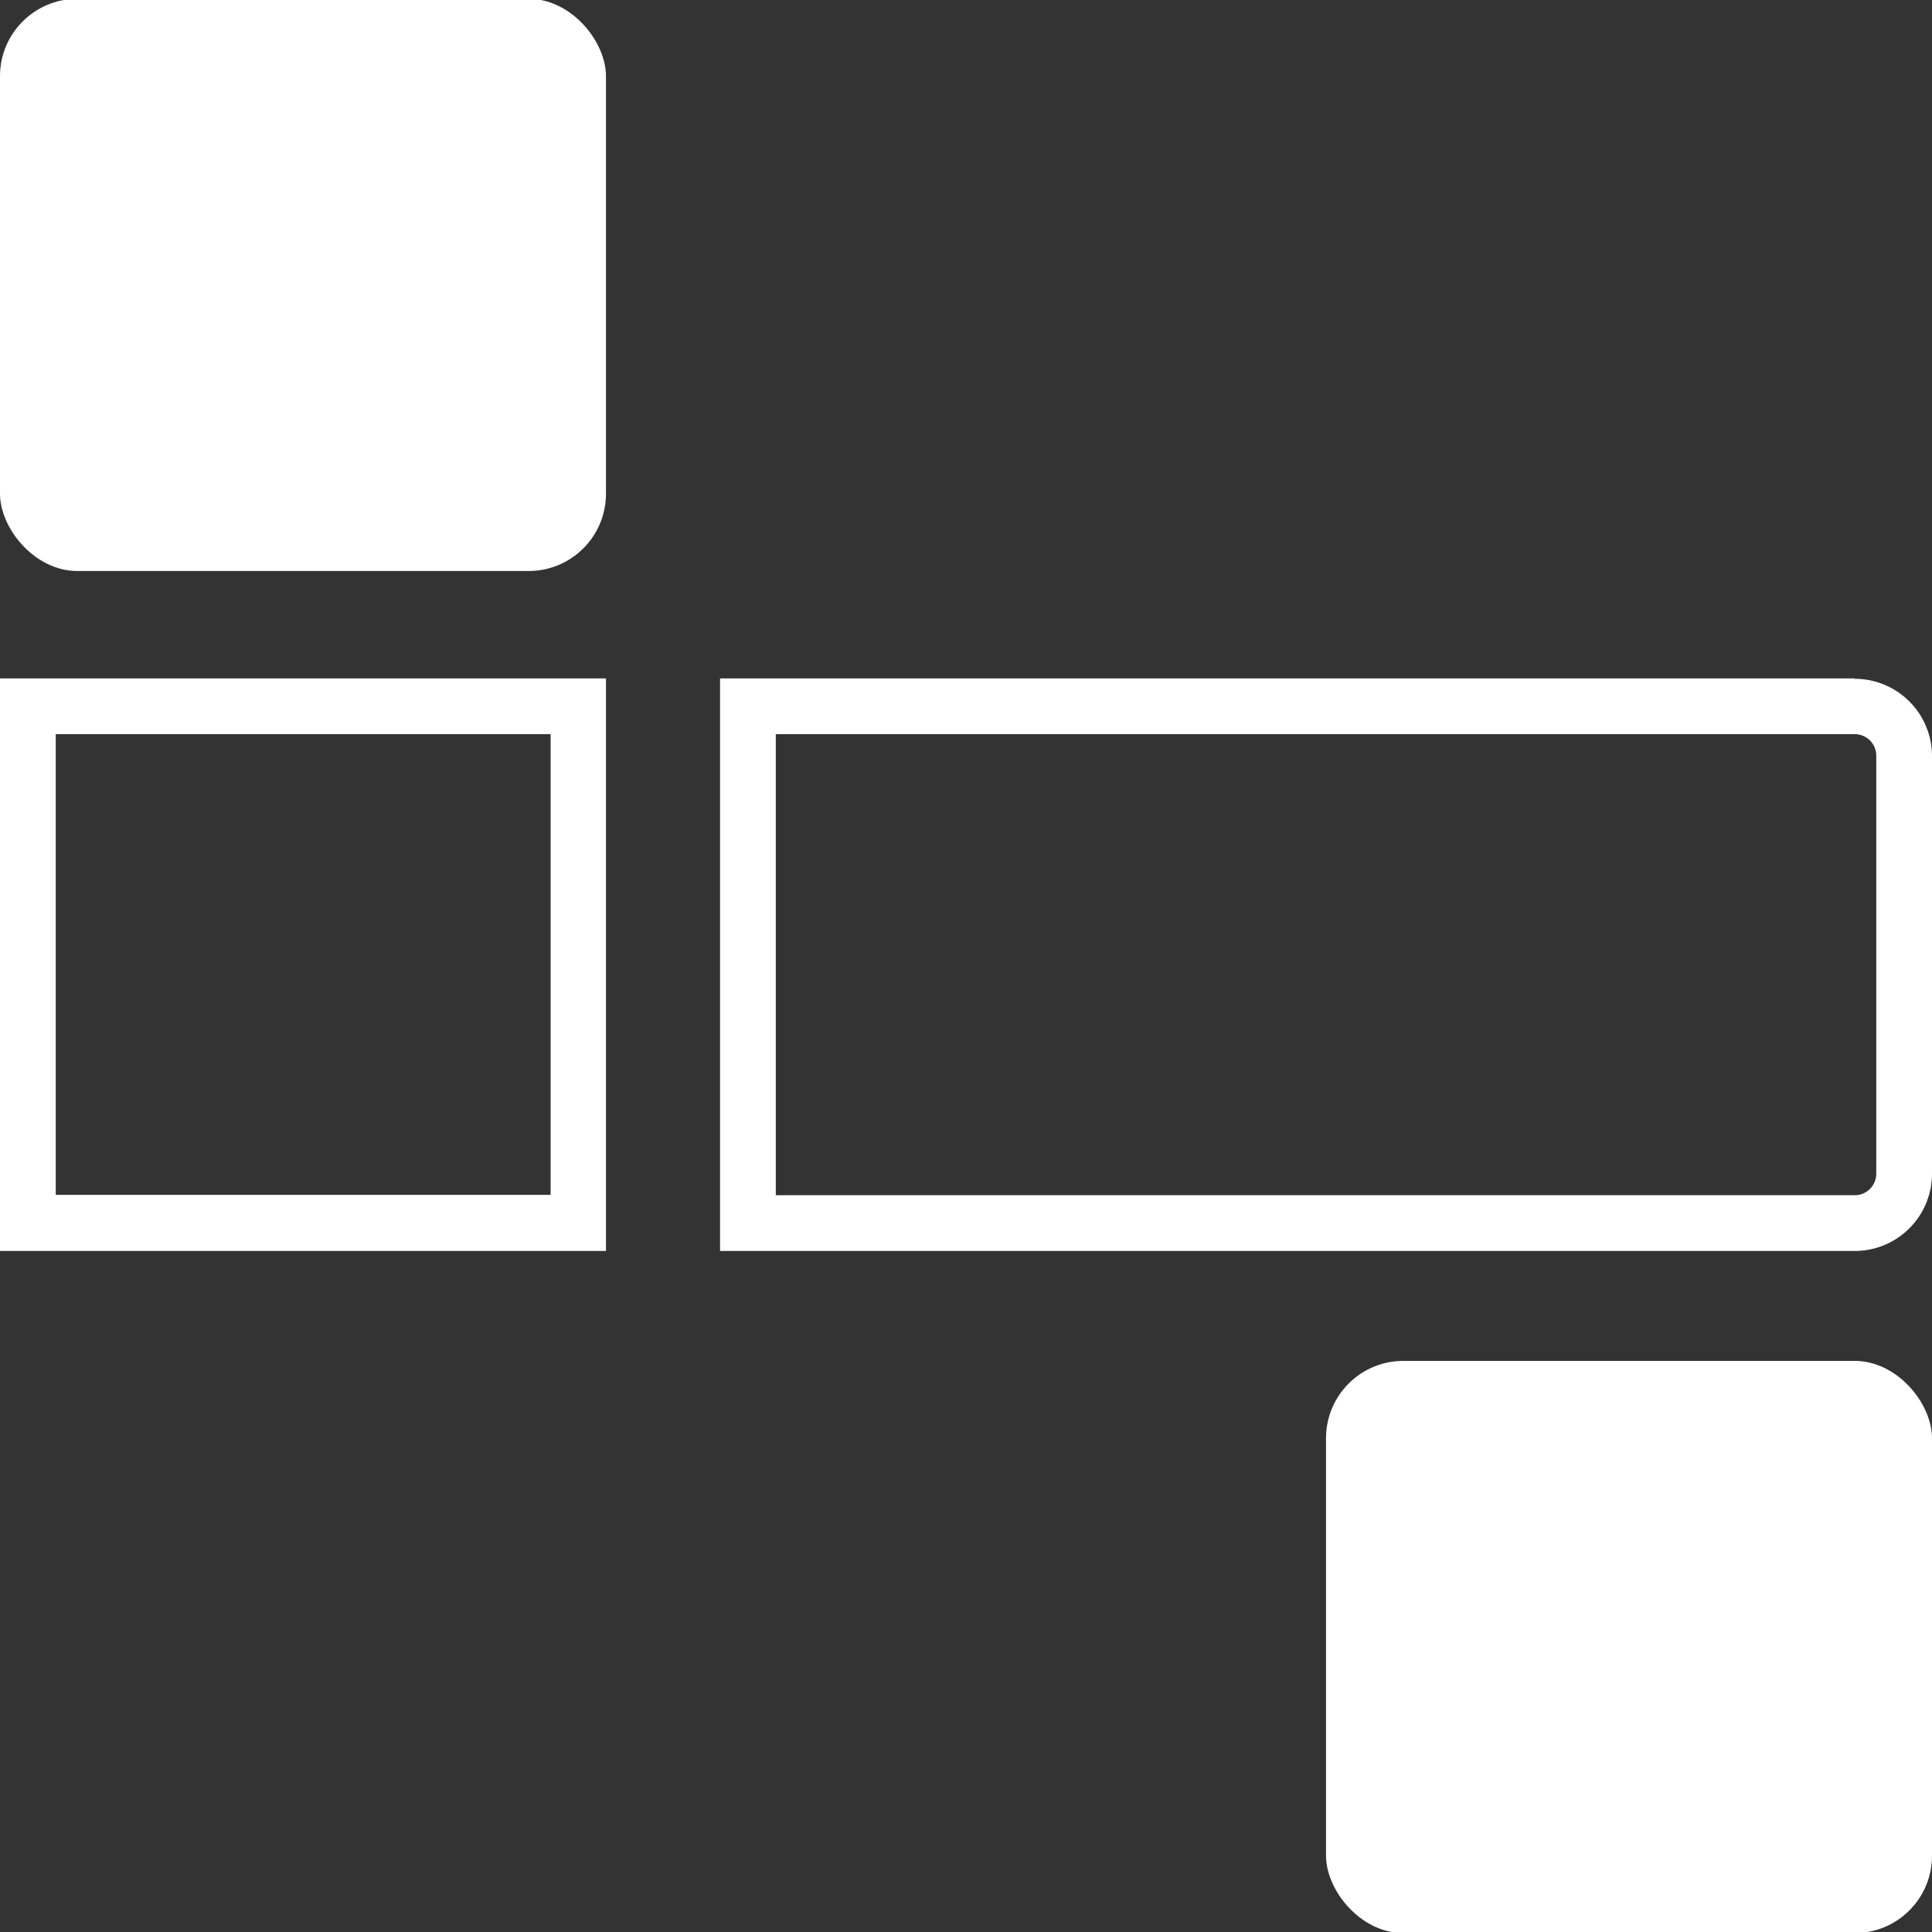
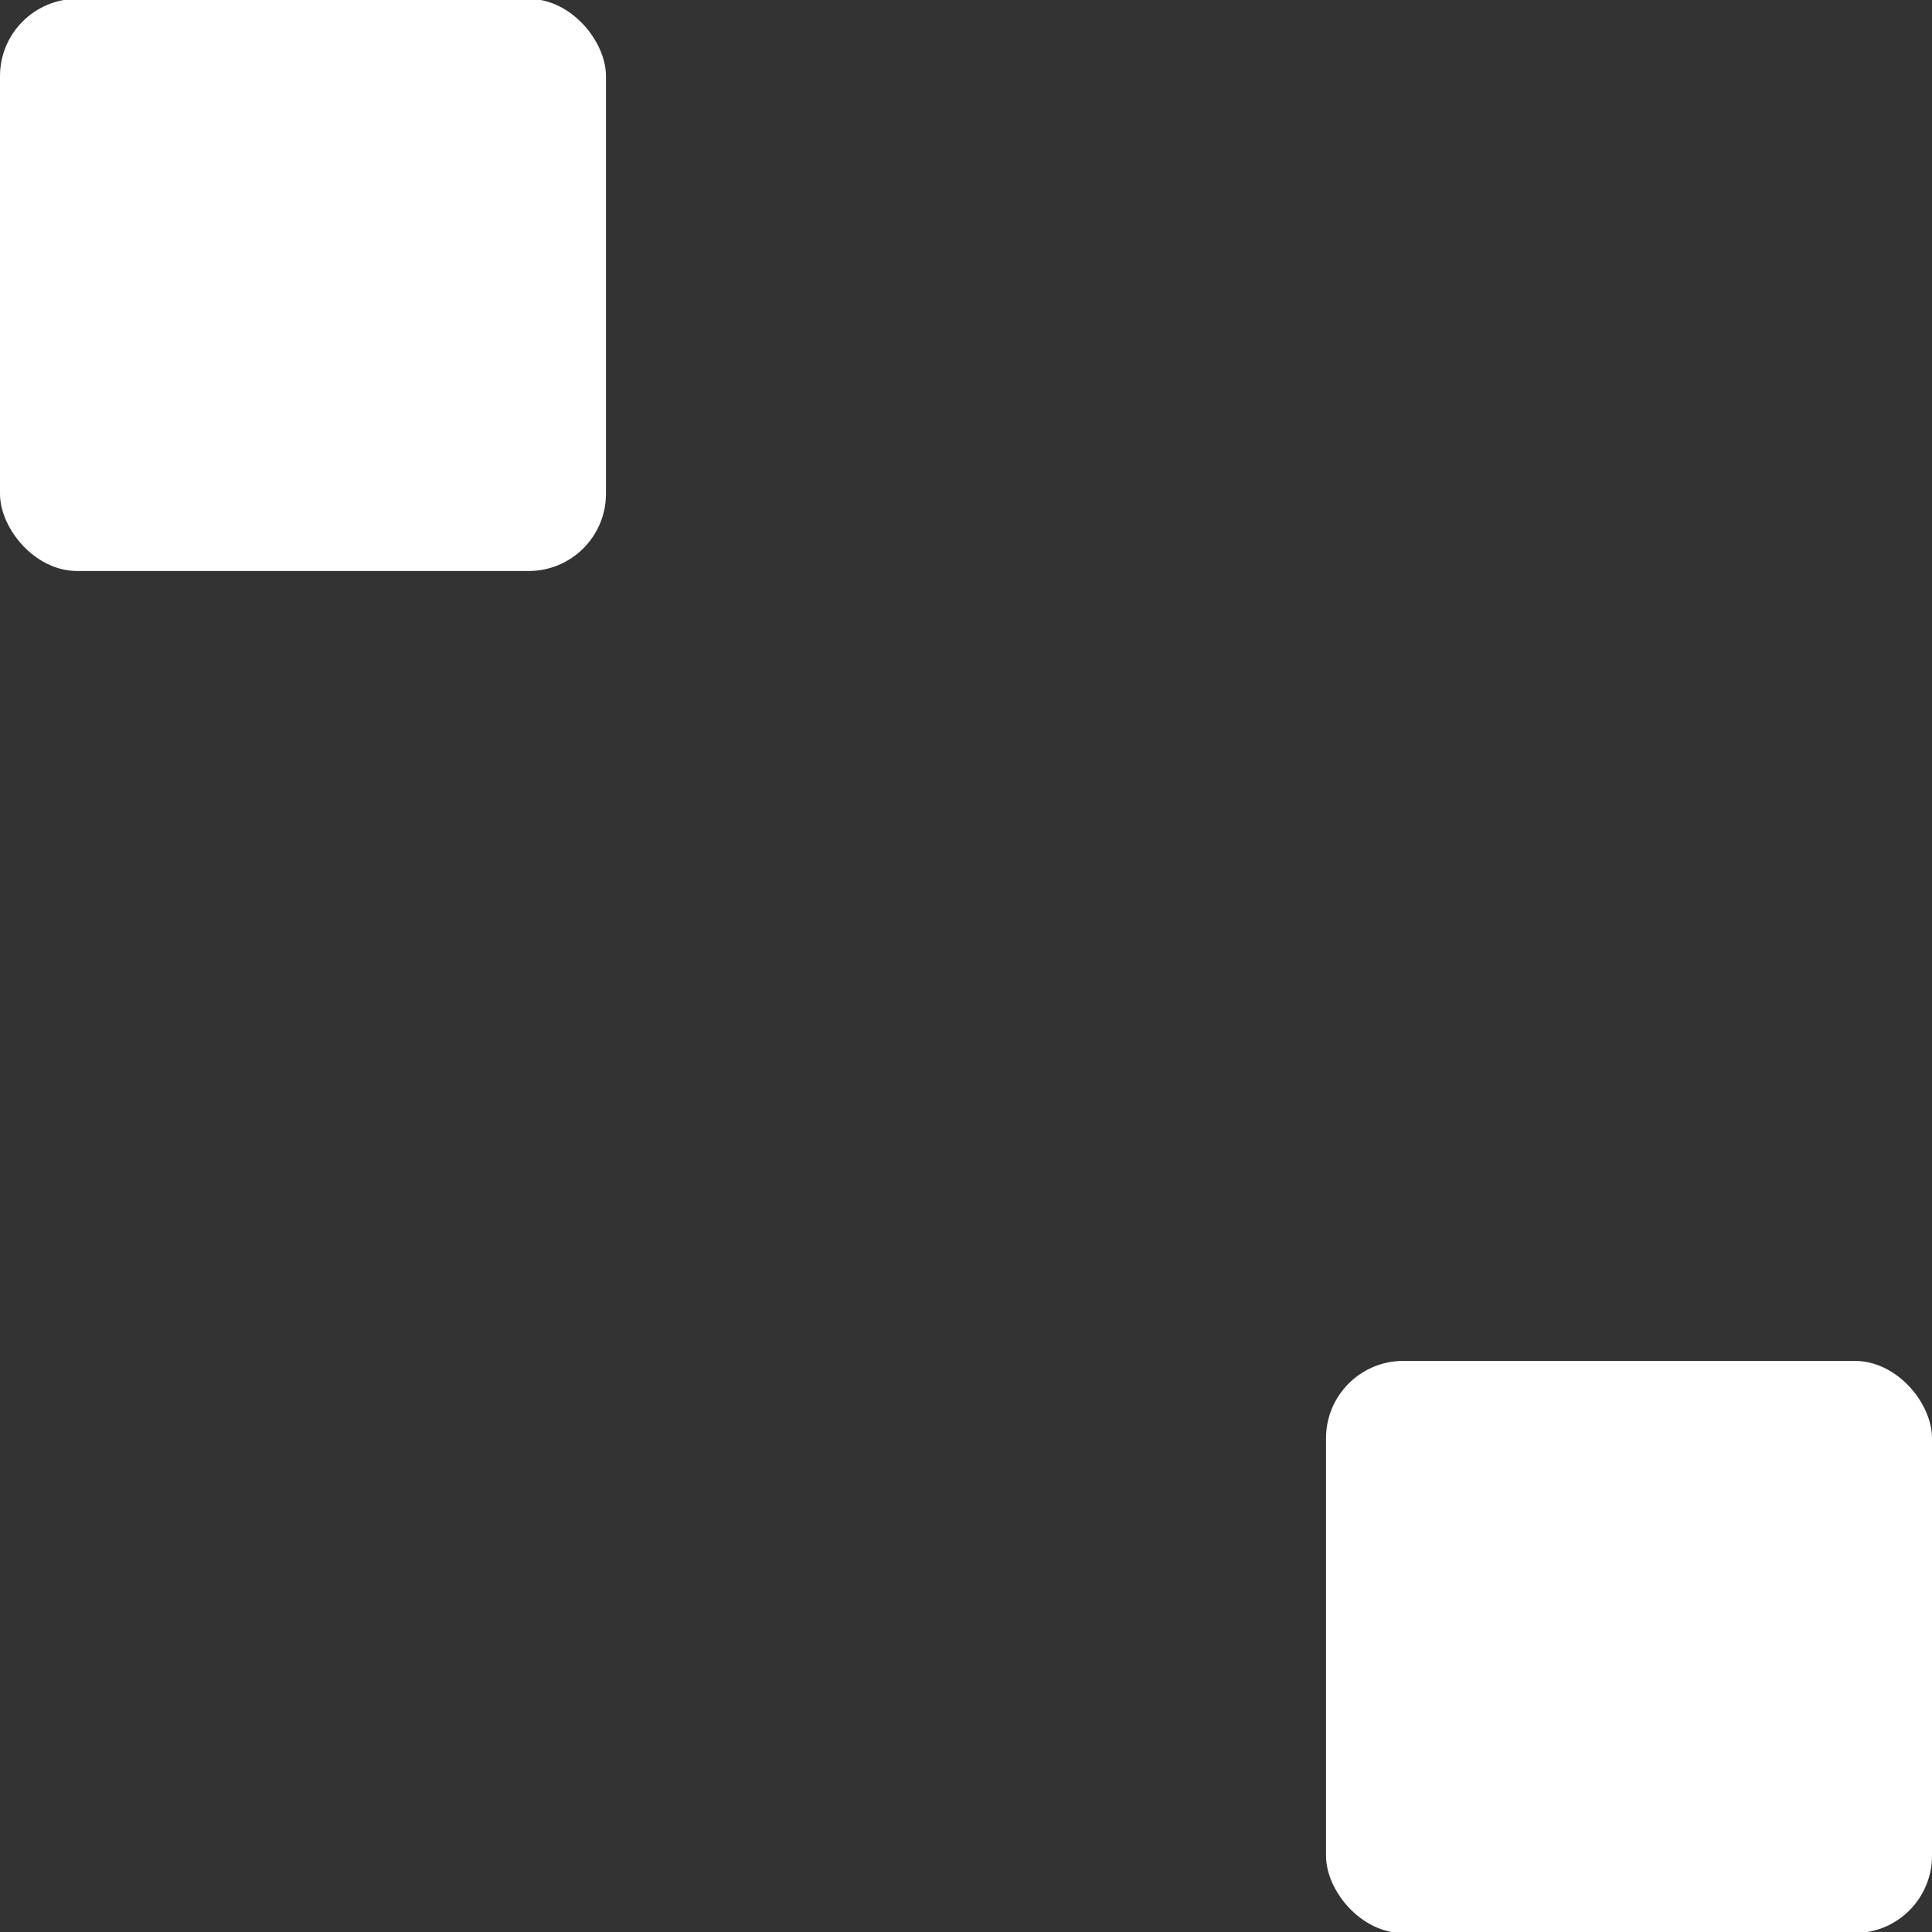
<svg xmlns="http://www.w3.org/2000/svg" id="Layer_1" data-name="Layer 1" viewBox="0 0 200 200">
  <rect x="0" y="0" width="200" height="200" fill="#333333" stroke="none" />
  <defs>
    <style>.cls-1{fill:#fff;}</style>
  </defs>
  <title>kosongstudio-about-icon</title>
  <rect class="cls-1" y="-0.12" width="62.73" height="59.23" rx="8" />
  <rect class="cls-1" x="137.27" y="140.88" width="62.73" height="59.23" rx="8" />
-   <path class="cls-1" d="M57,76v47.69H5.77V76H57m5.77-5.77H0V129.5H62.73V70.27Z" />
-   <path class="cls-1" d="M192,76a2.23,2.23,0,0,1,2.23,2.23V121.5a2.23,2.23,0,0,1-2.23,2.23H80.31V76H192m0-5.77H74.54V129.5H192a8,8,0,0,0,8-8V78.27a8,8,0,0,0-8-8Z" />
</svg>